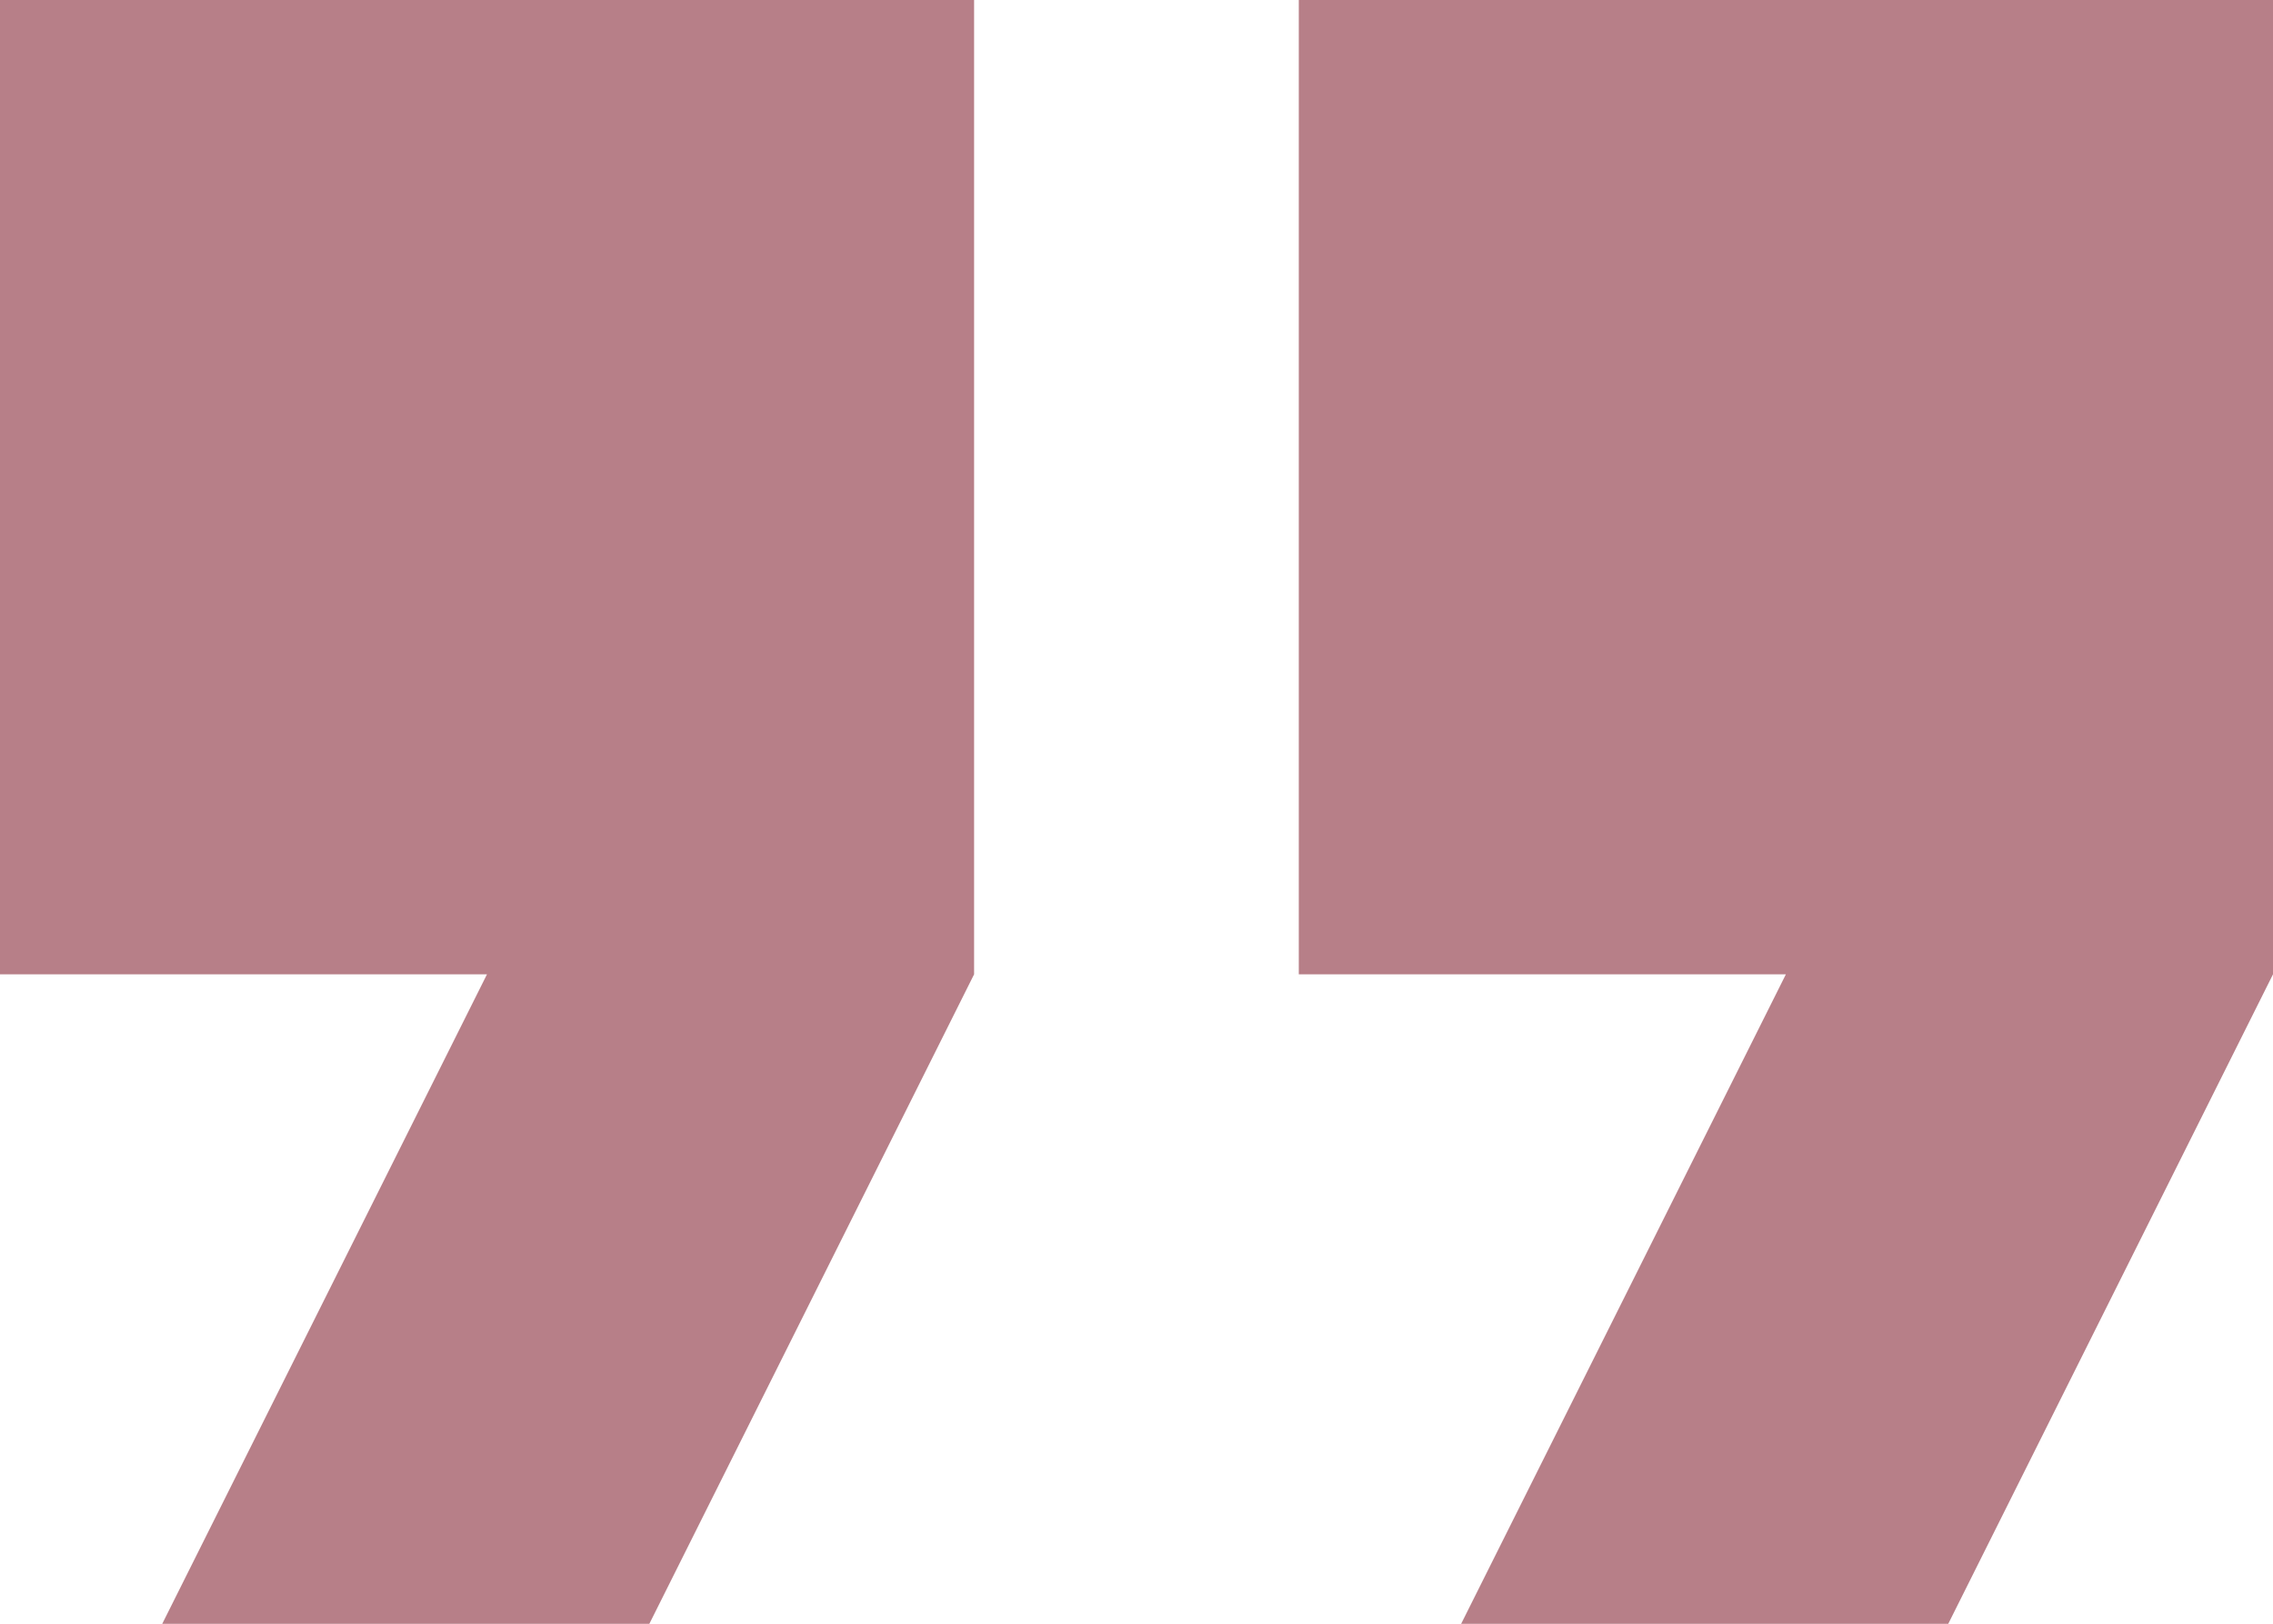
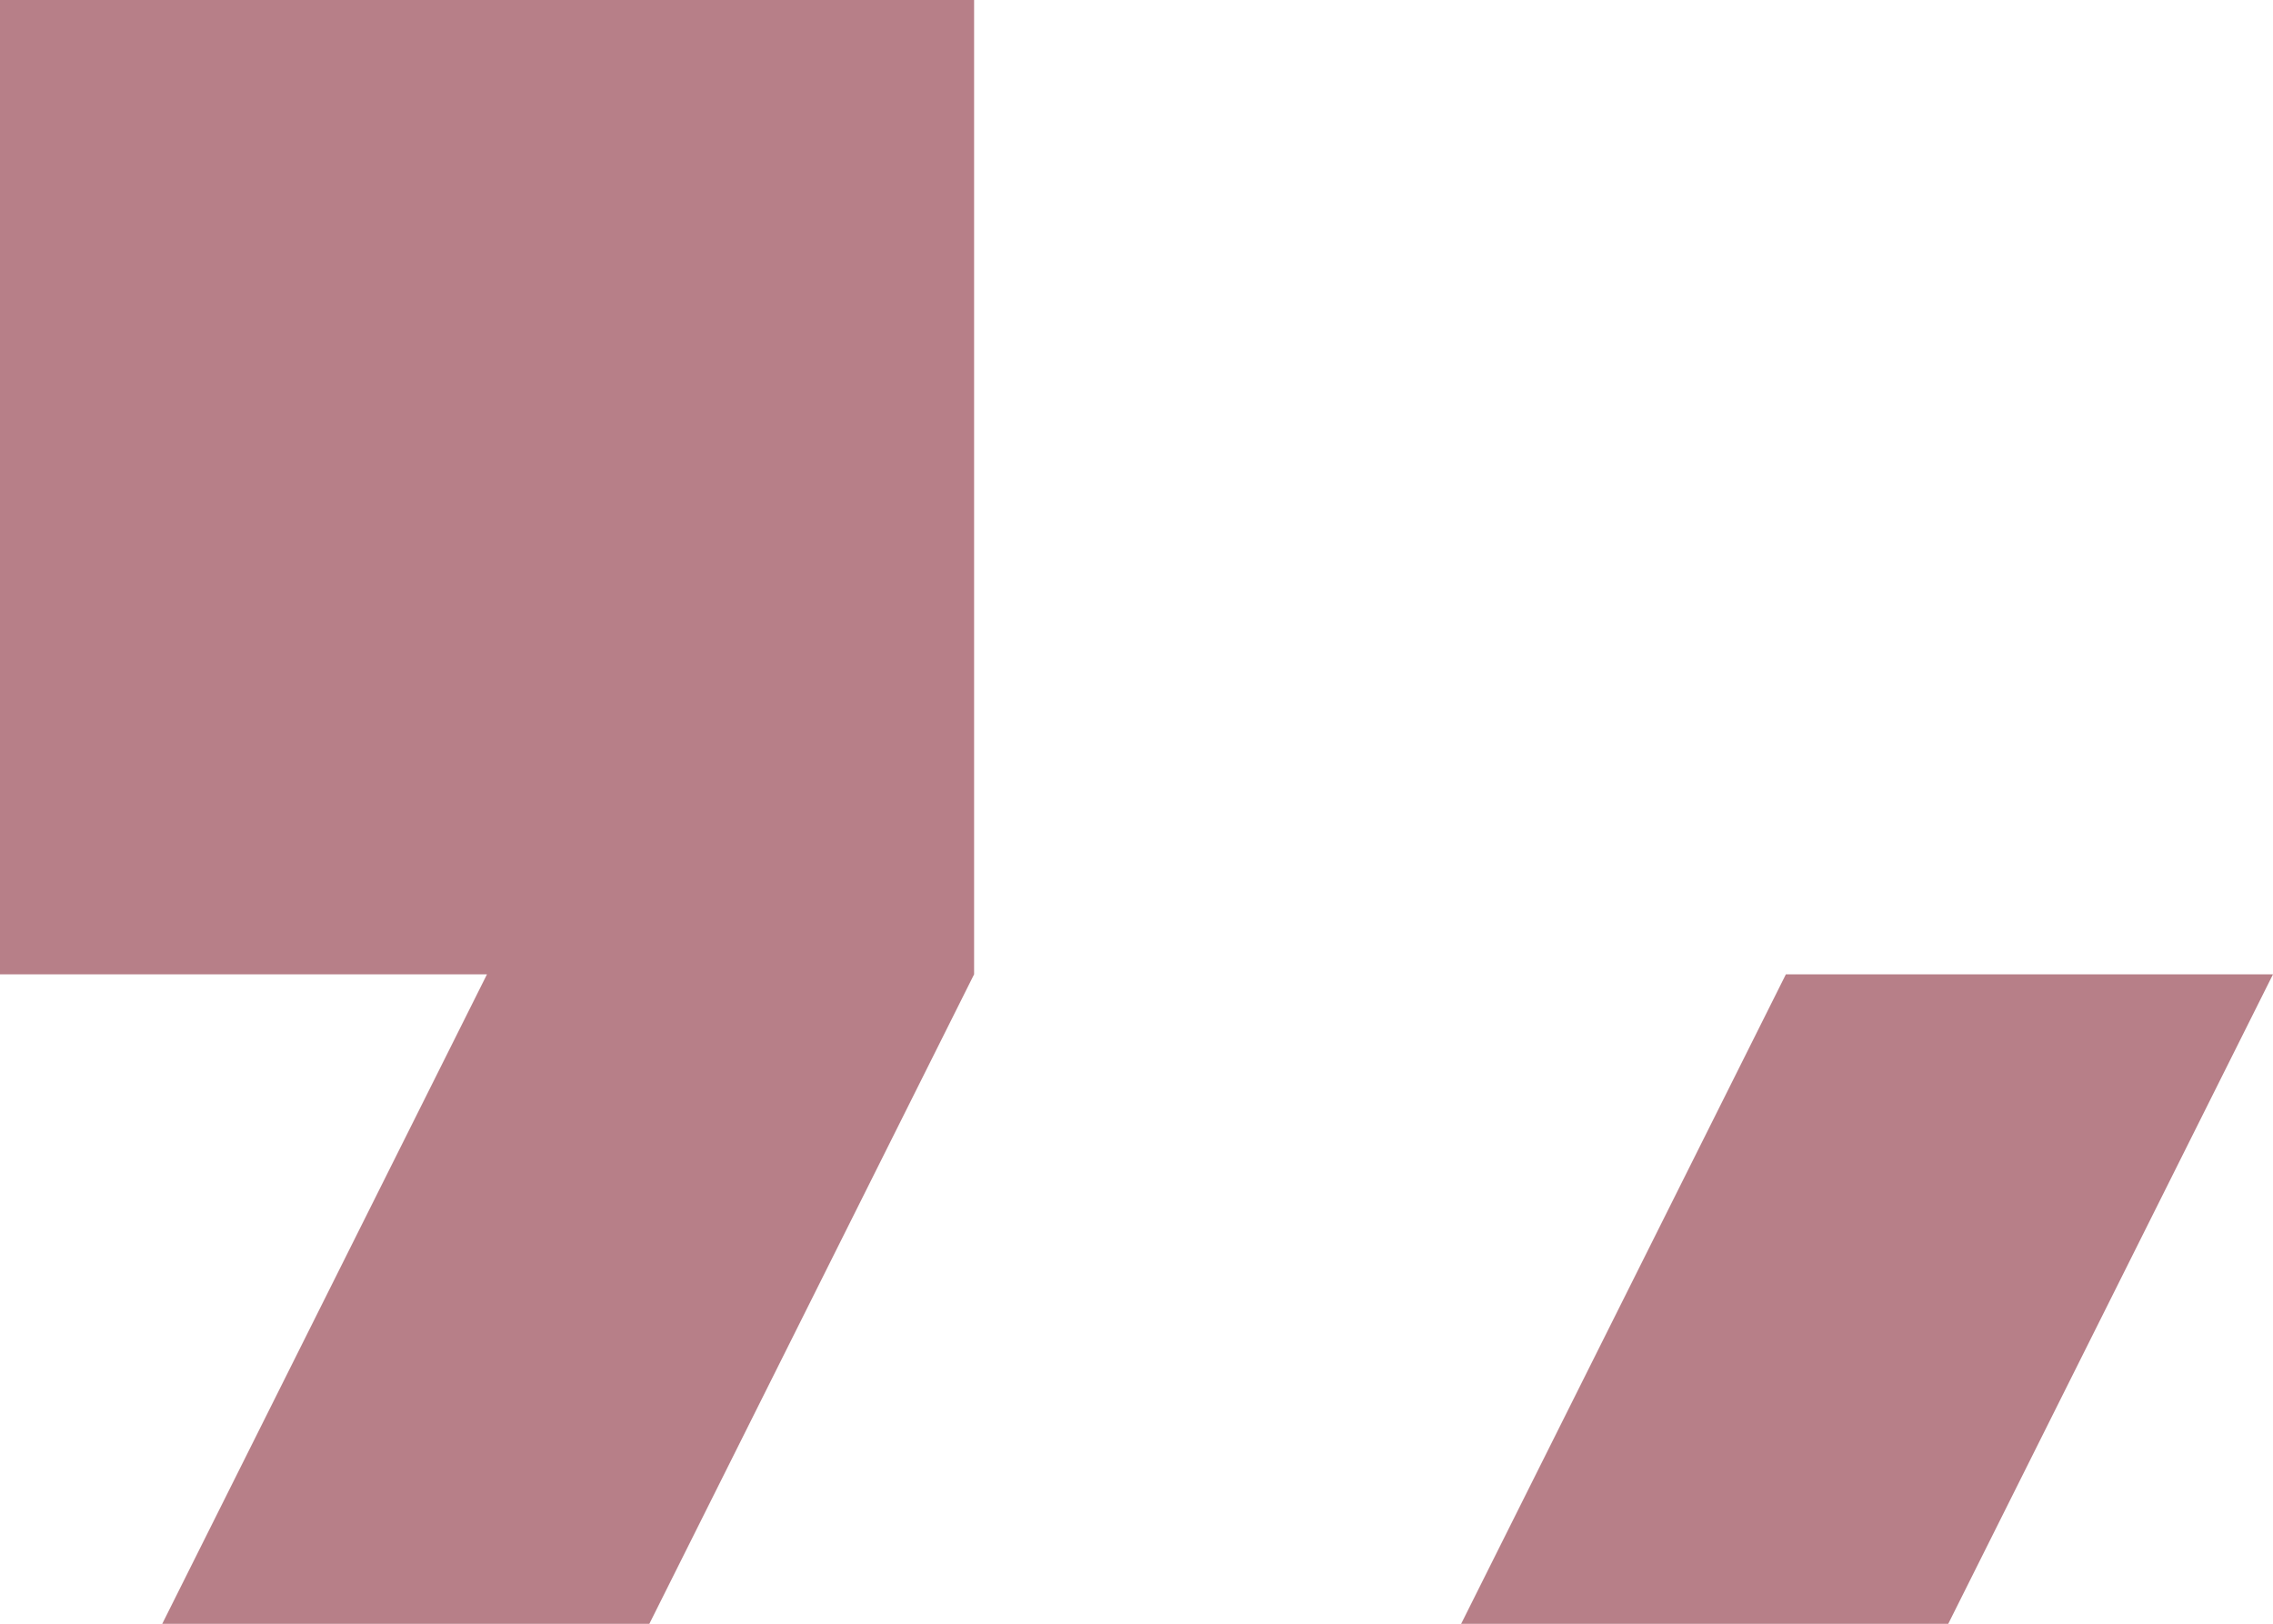
<svg xmlns="http://www.w3.org/2000/svg" width="40" height="28.573" viewBox="0 0 40 28.573">
-   <path id="ic_format_quote_48px" d="M12.855,42.573h8.572l5.715-11.429V14H10V31.144h8.57Zm22.858,0h8.572L50,31.144V14H32.856V31.144h8.572Z" transform="translate(-10 -14)" fill="#b77f88" />
+   <path id="ic_format_quote_48px" d="M12.855,42.573h8.572l5.715-11.429V14H10V31.144h8.57Zm22.858,0h8.572L50,31.144H32.856V31.144h8.572Z" transform="translate(-10 -14)" fill="#b77f88" />
</svg>